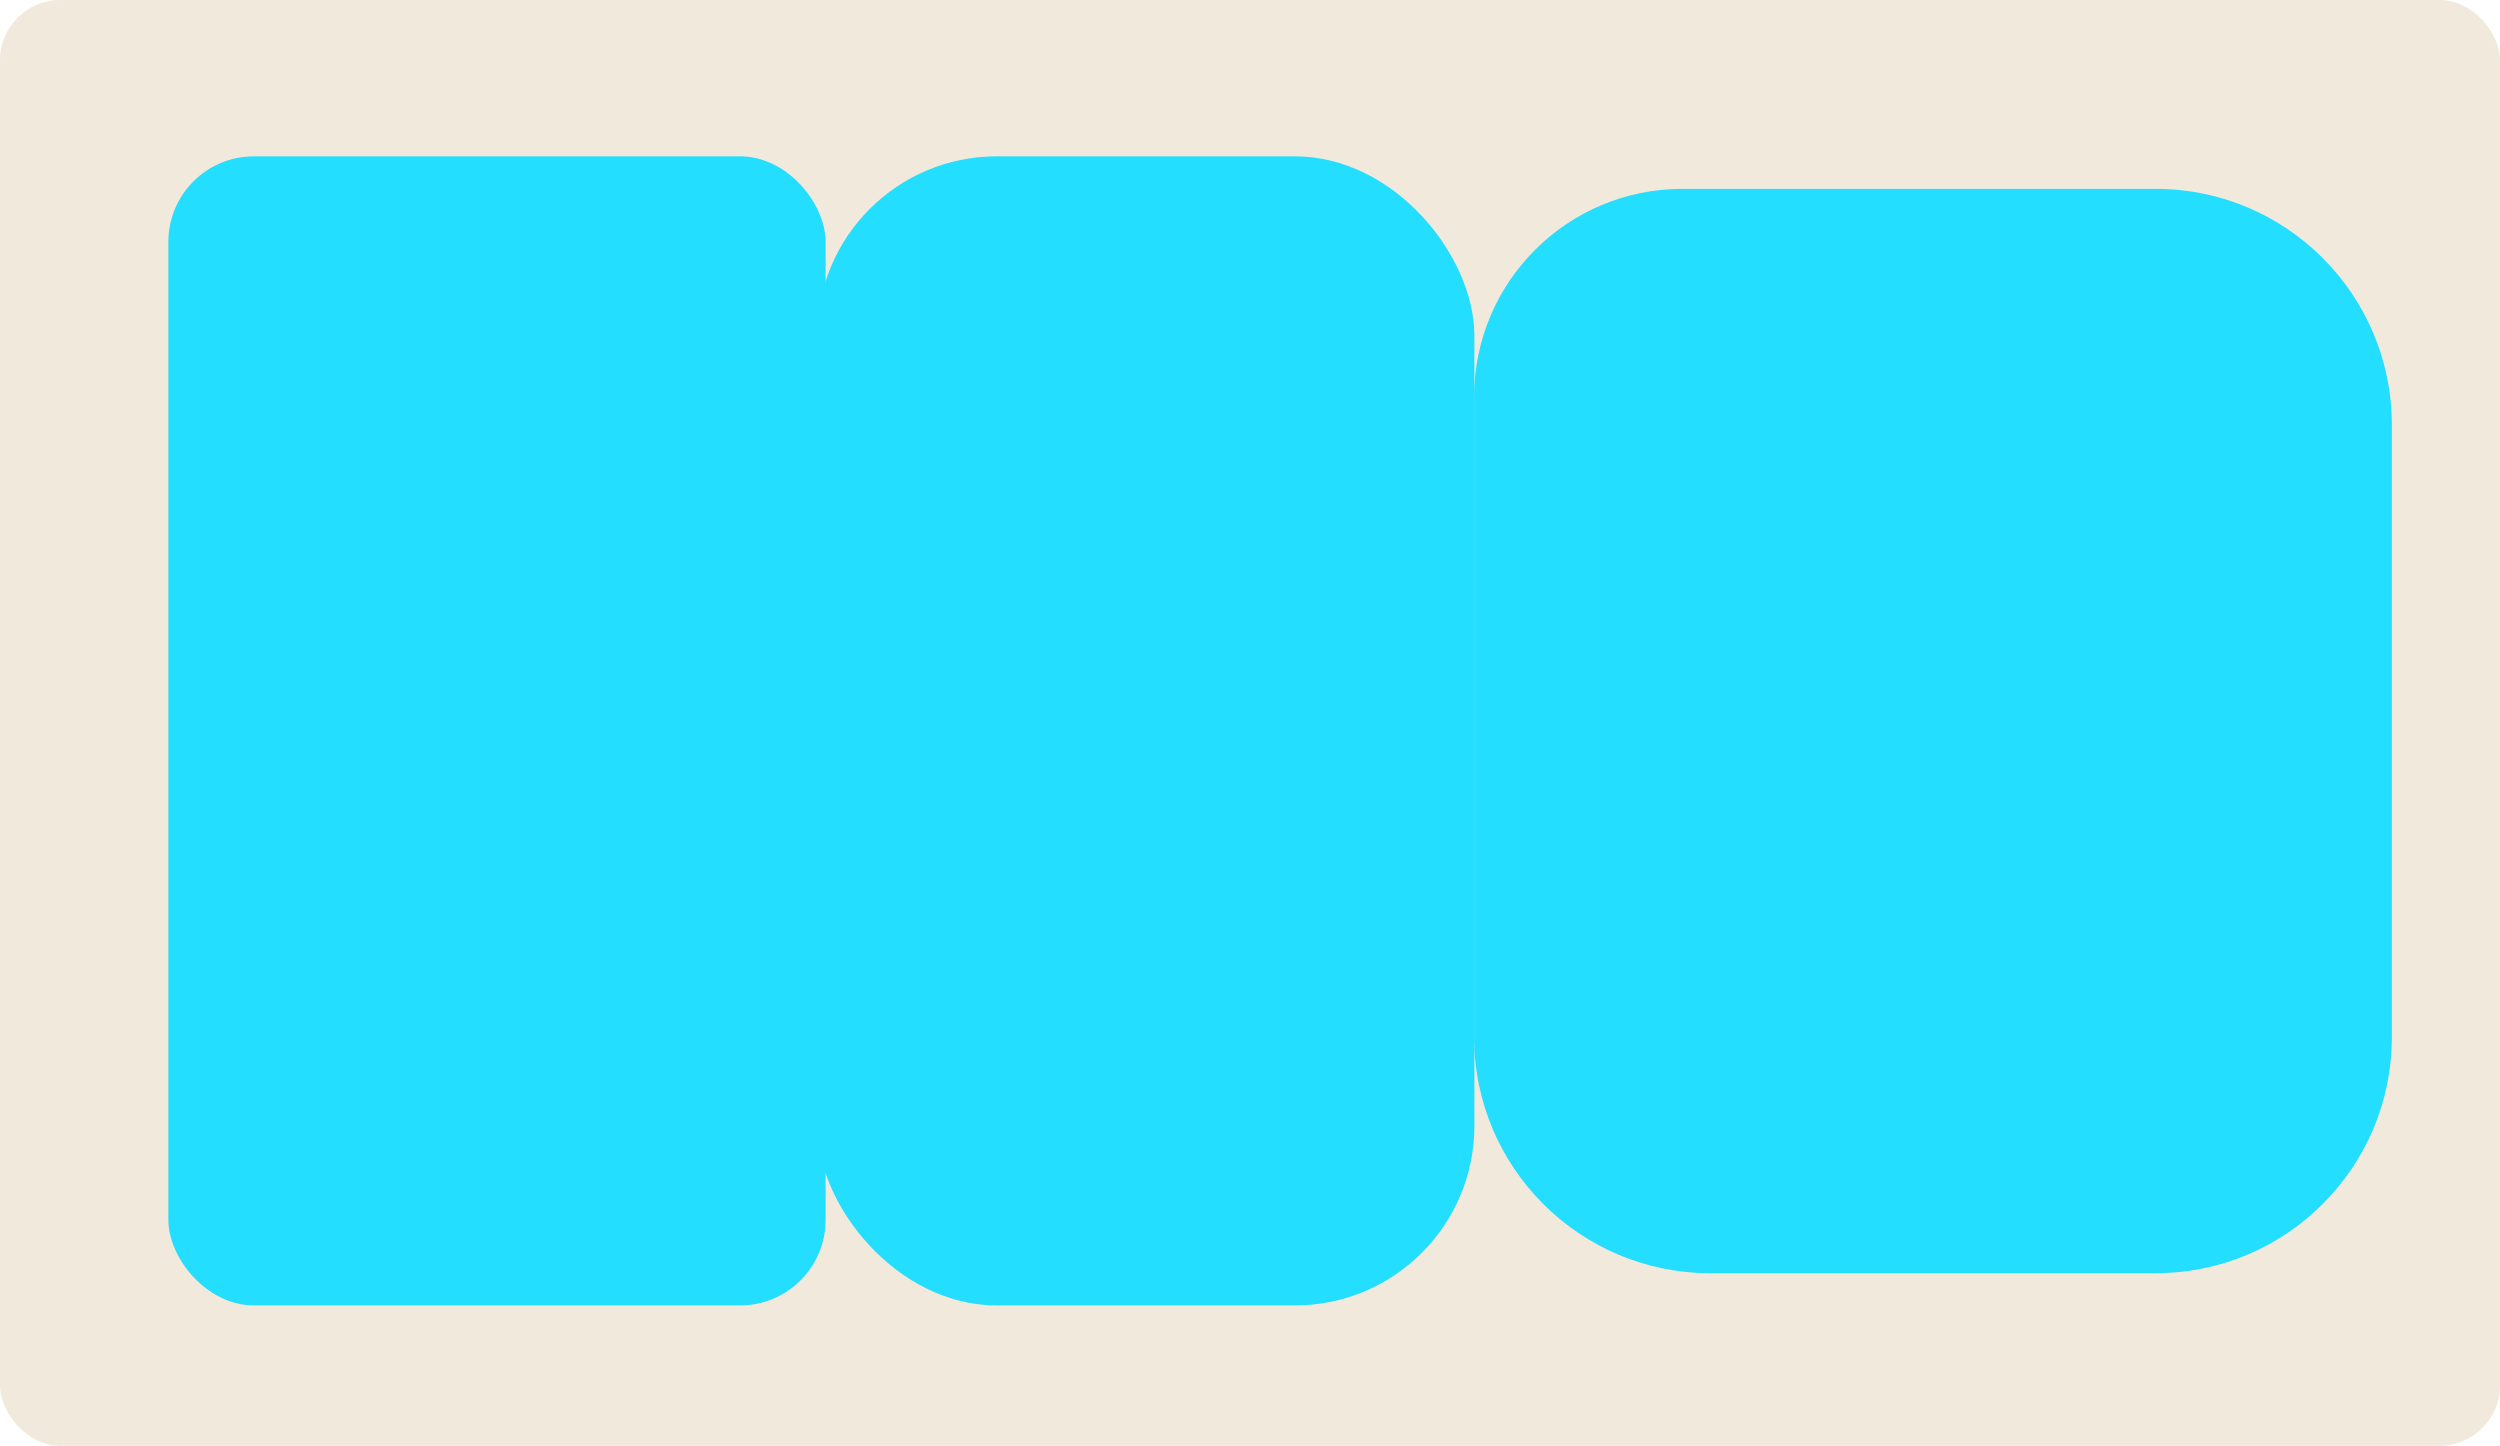
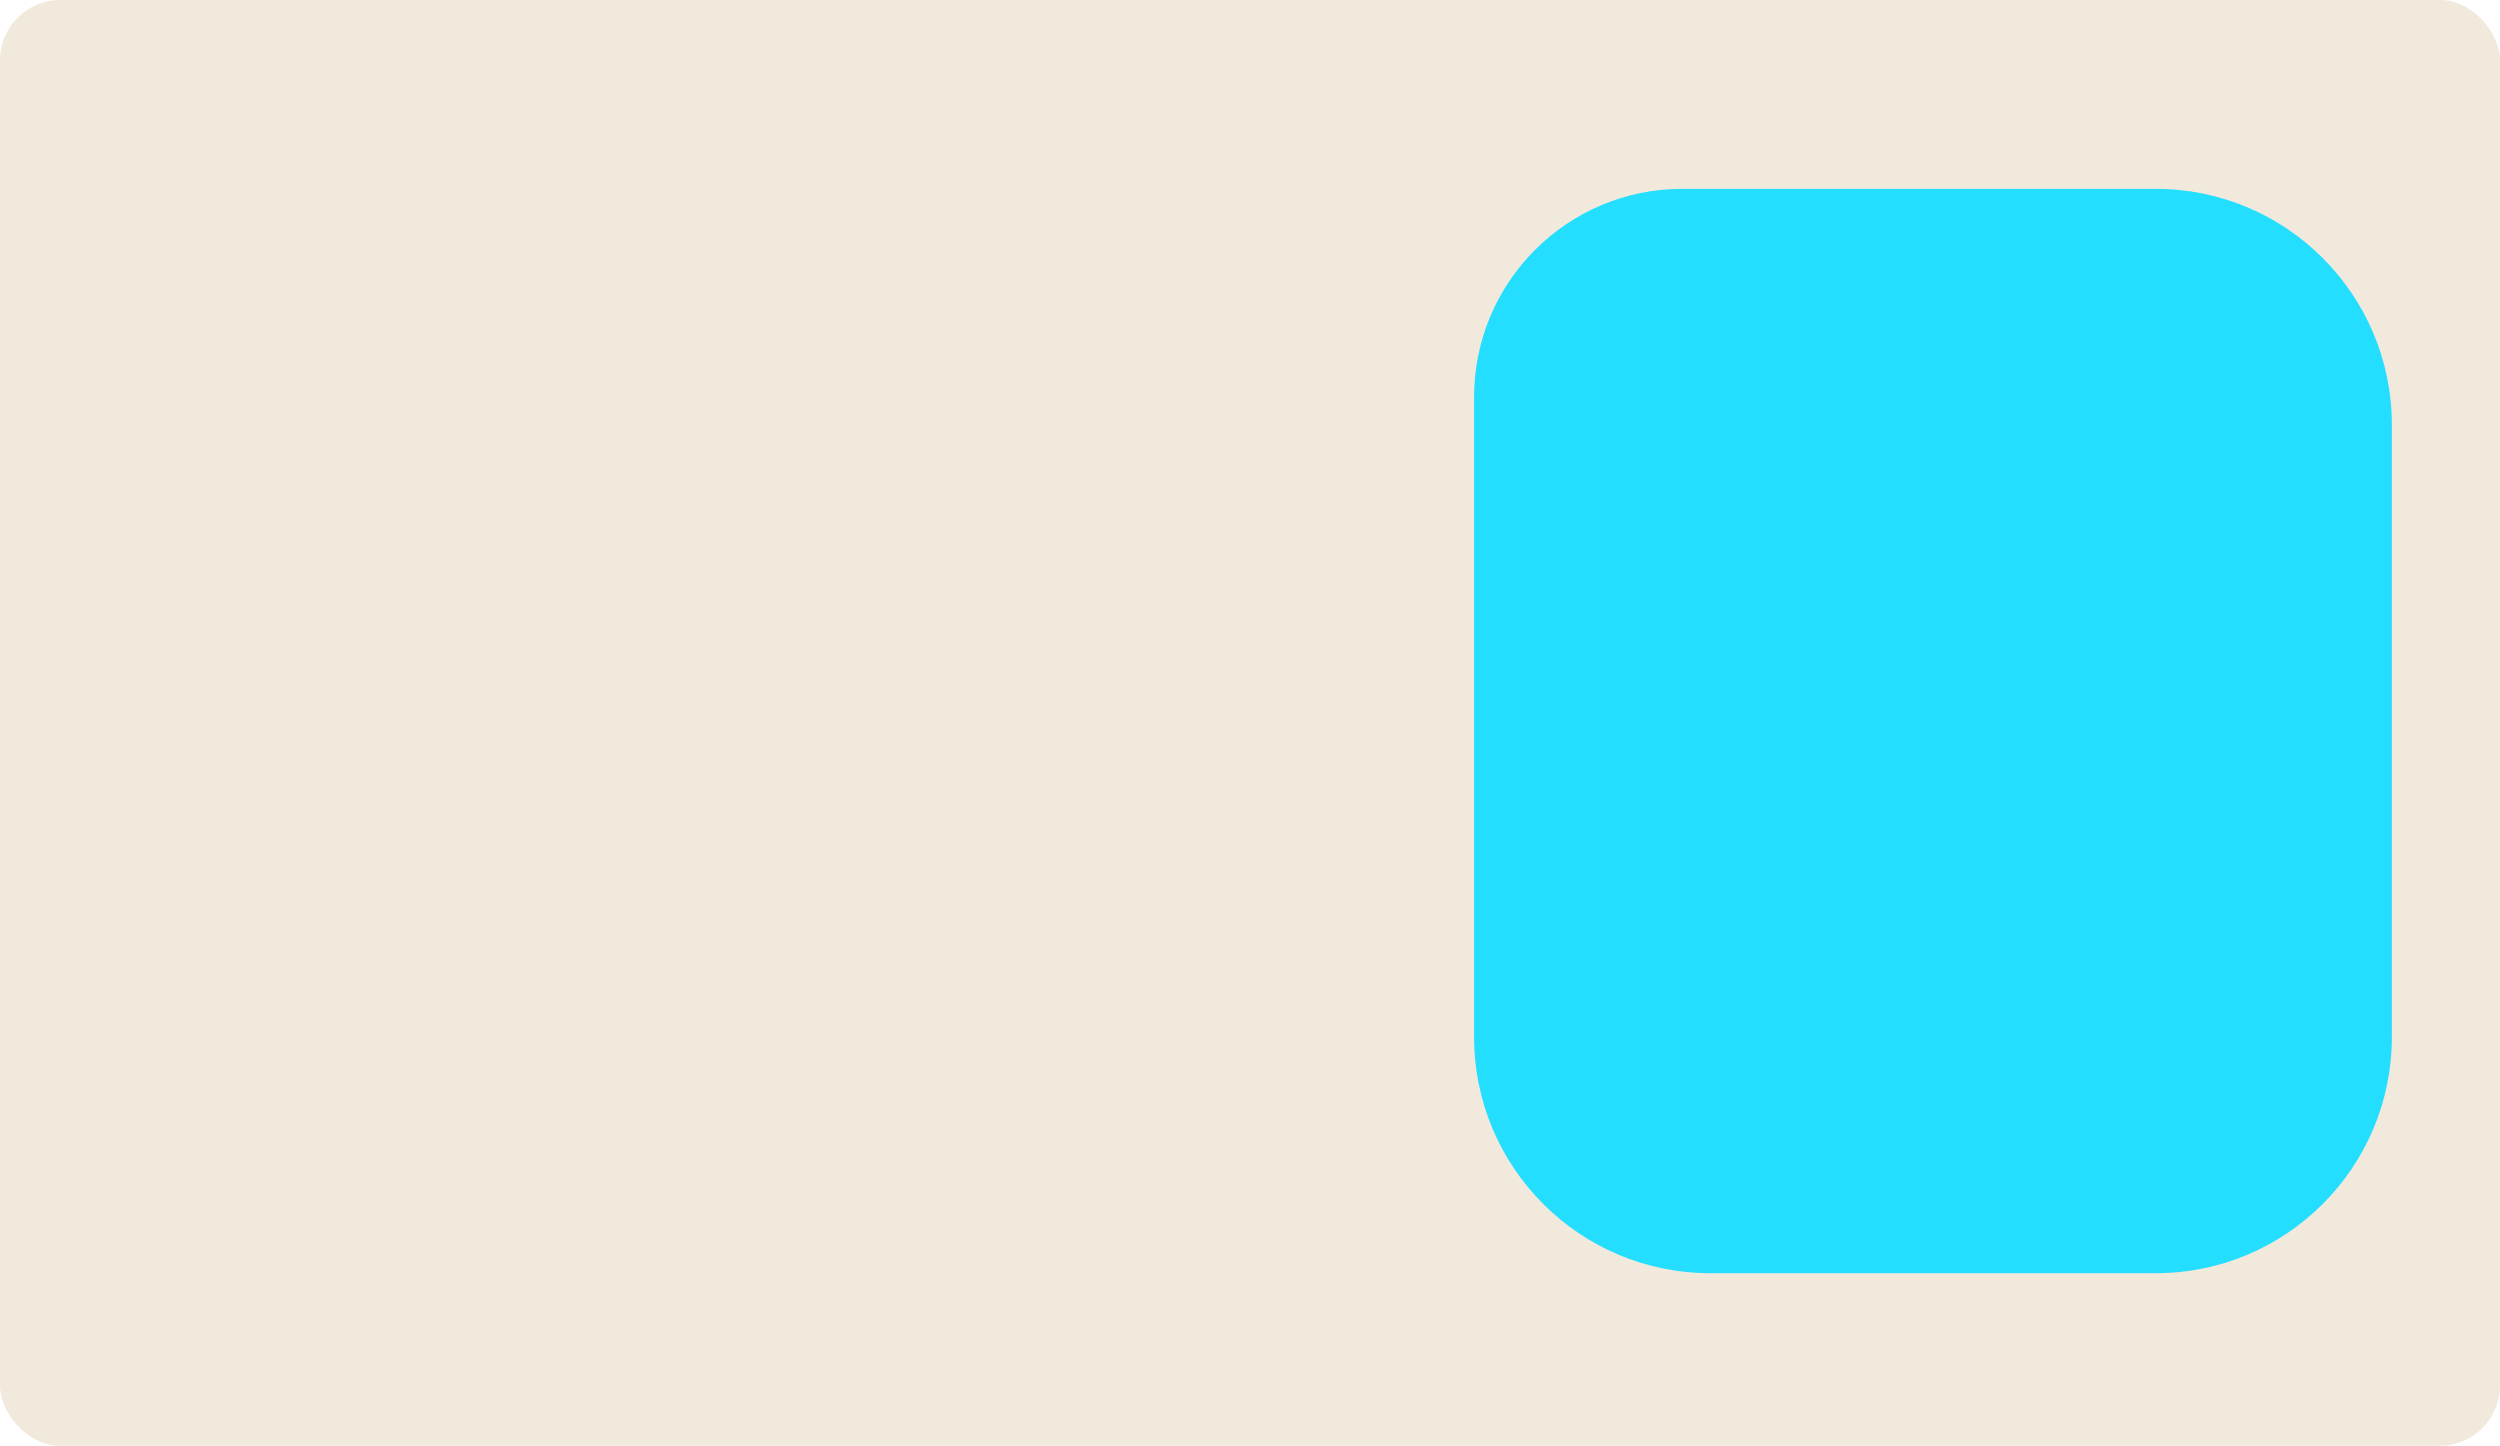
<svg xmlns="http://www.w3.org/2000/svg" id="Layer_2" data-name="Layer 2" viewBox="0 0 83 48">
  <defs>
    <style> .cls-1 { fill: #f2e9dd; } .cls-2 { fill: #24deff; } </style>
  </defs>
  <g id="_прямоугольники" data-name="прямоугольники">
    <rect class="cls-1" width="83" height="48" rx="2" ry="2" />
  </g>
  <g id="_формы" data-name="формы">
    <g>
-       <rect class="cls-2" x="5.59" y="5.19" width="21.82" height="38.15" rx="2.84" ry="2.84" />
-       <rect class="cls-2" x="27.13" y="5.19" width="21.82" height="38.15" rx="5.96" ry="5.96" />
      <path class="cls-2" d="m55.86,6.27h15.71c4.33,0,7.84,3.51,7.84,7.84v20.32c0,4.33-3.51,7.84-7.84,7.84h-14.79c-4.33,0-7.84-3.51-7.84-7.84V13.18c0-3.82,3.1-6.91,6.91-6.91Z" />
    </g>
  </g>
</svg>